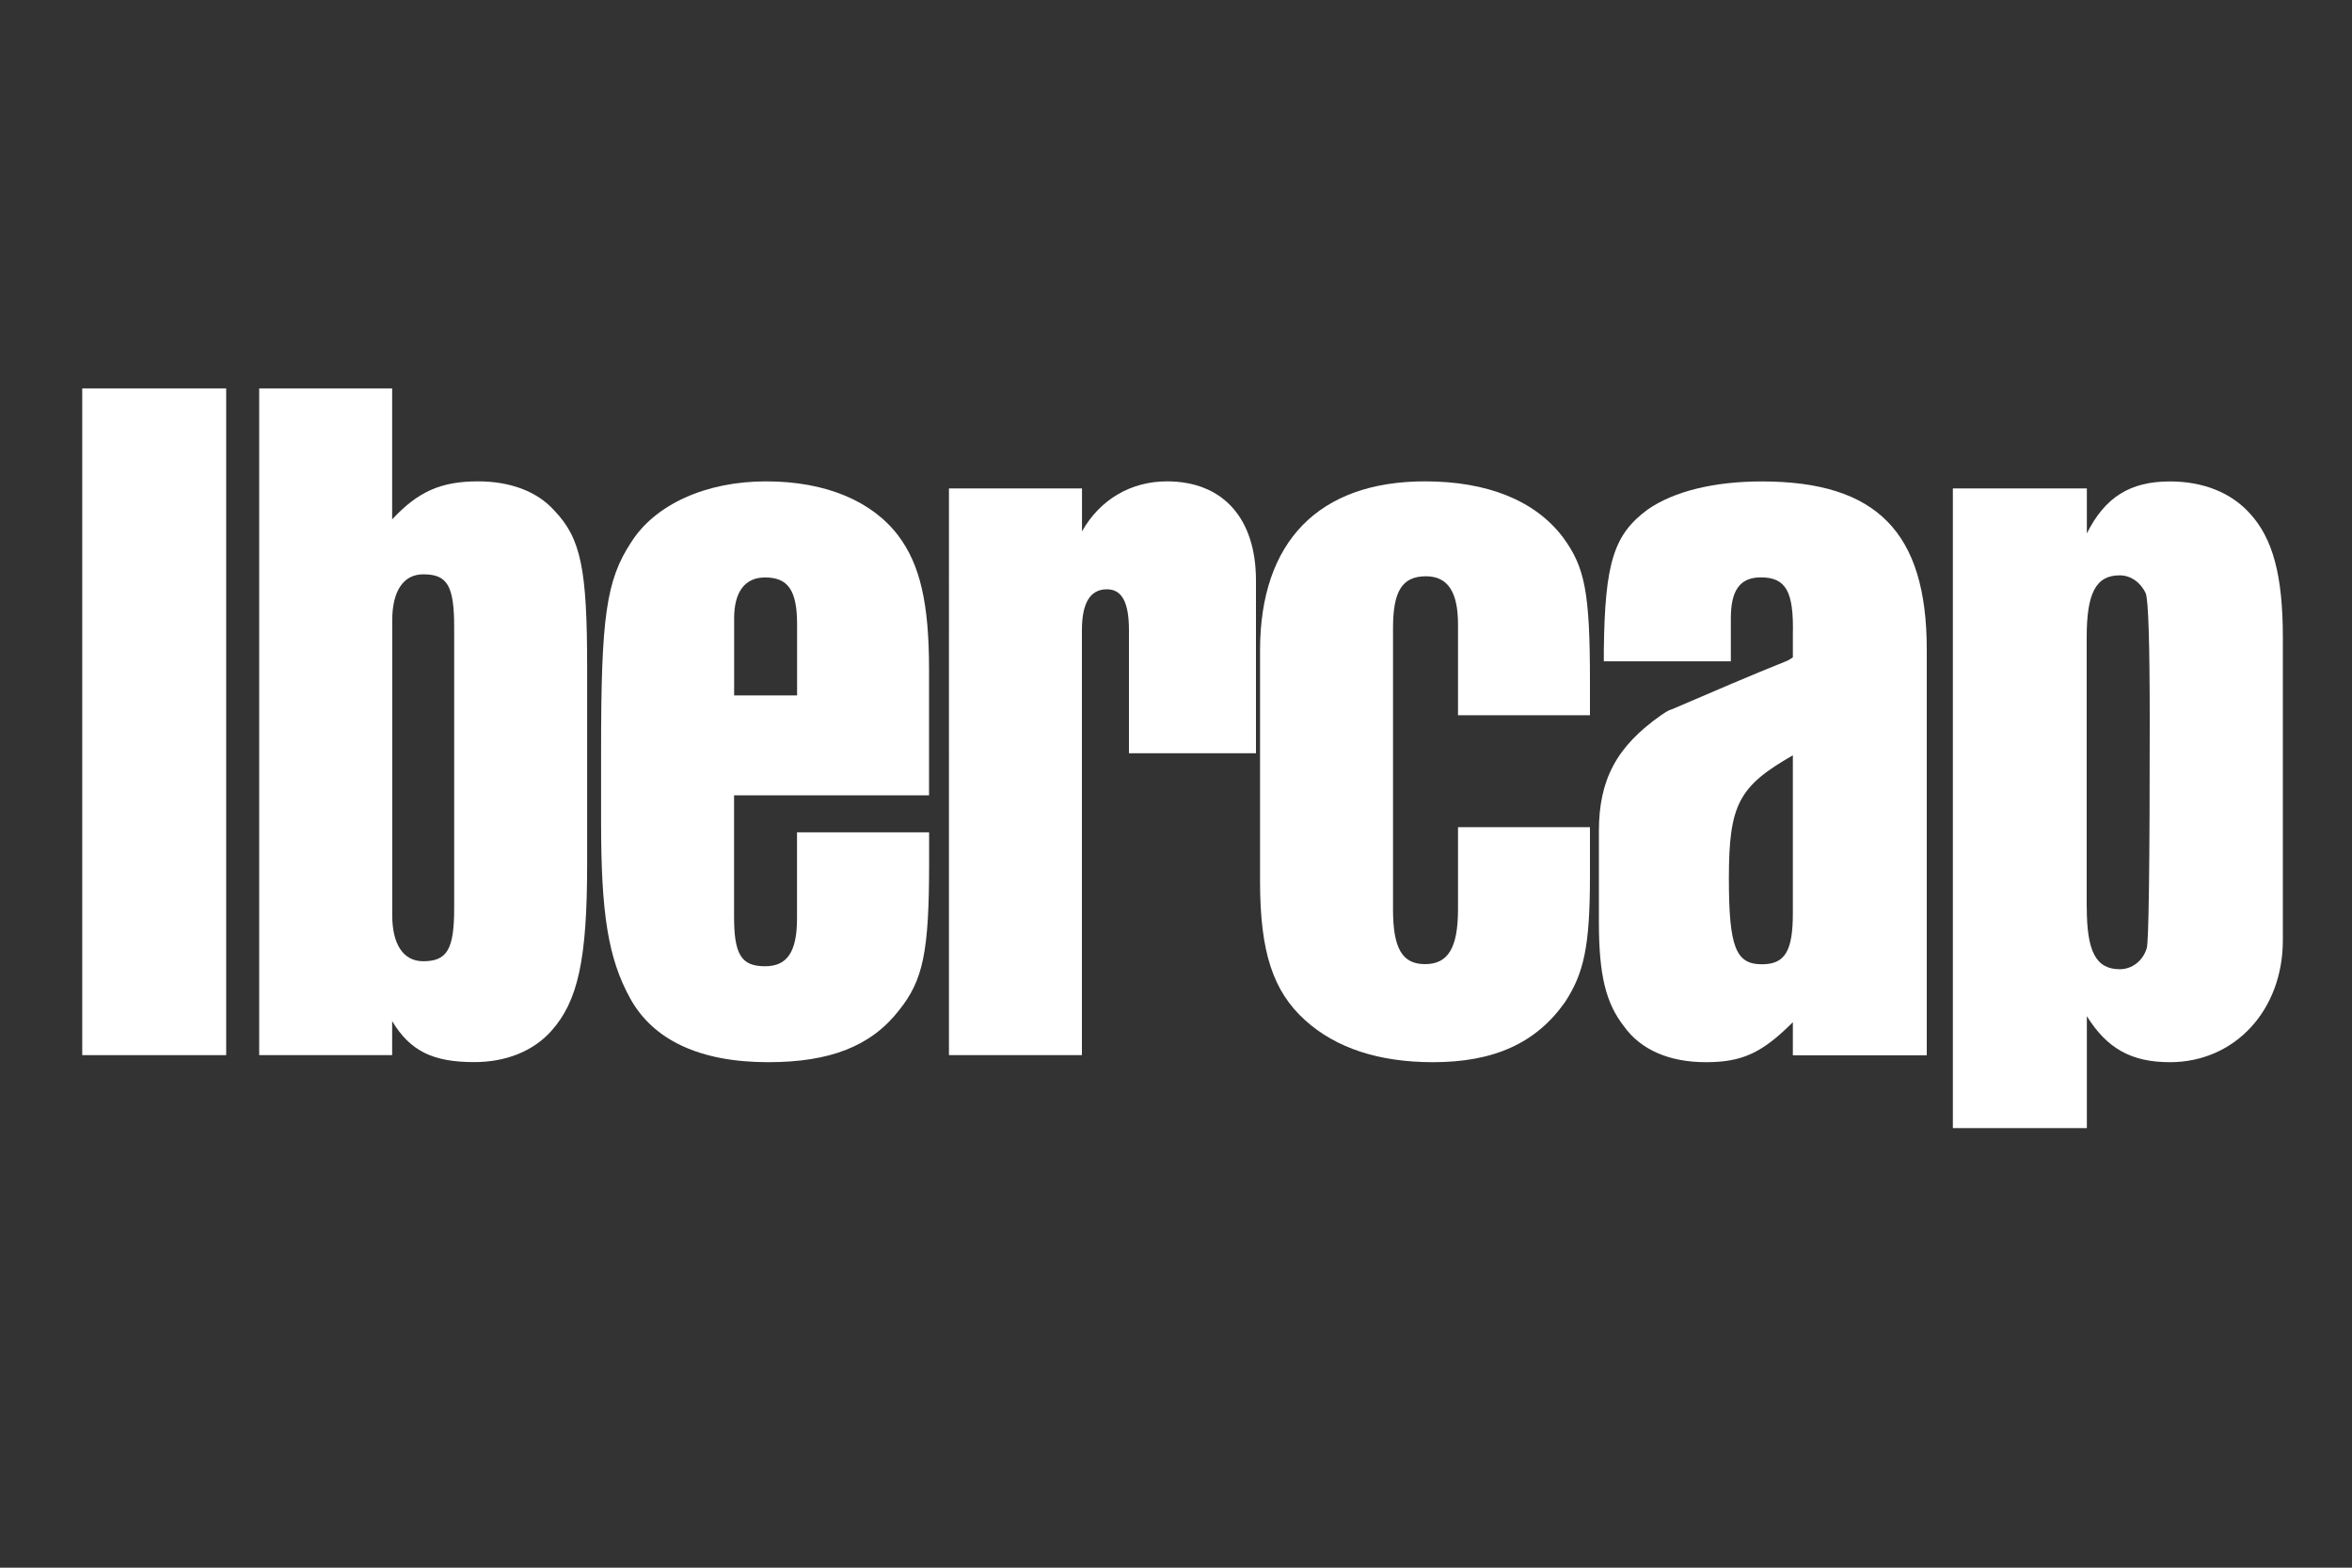
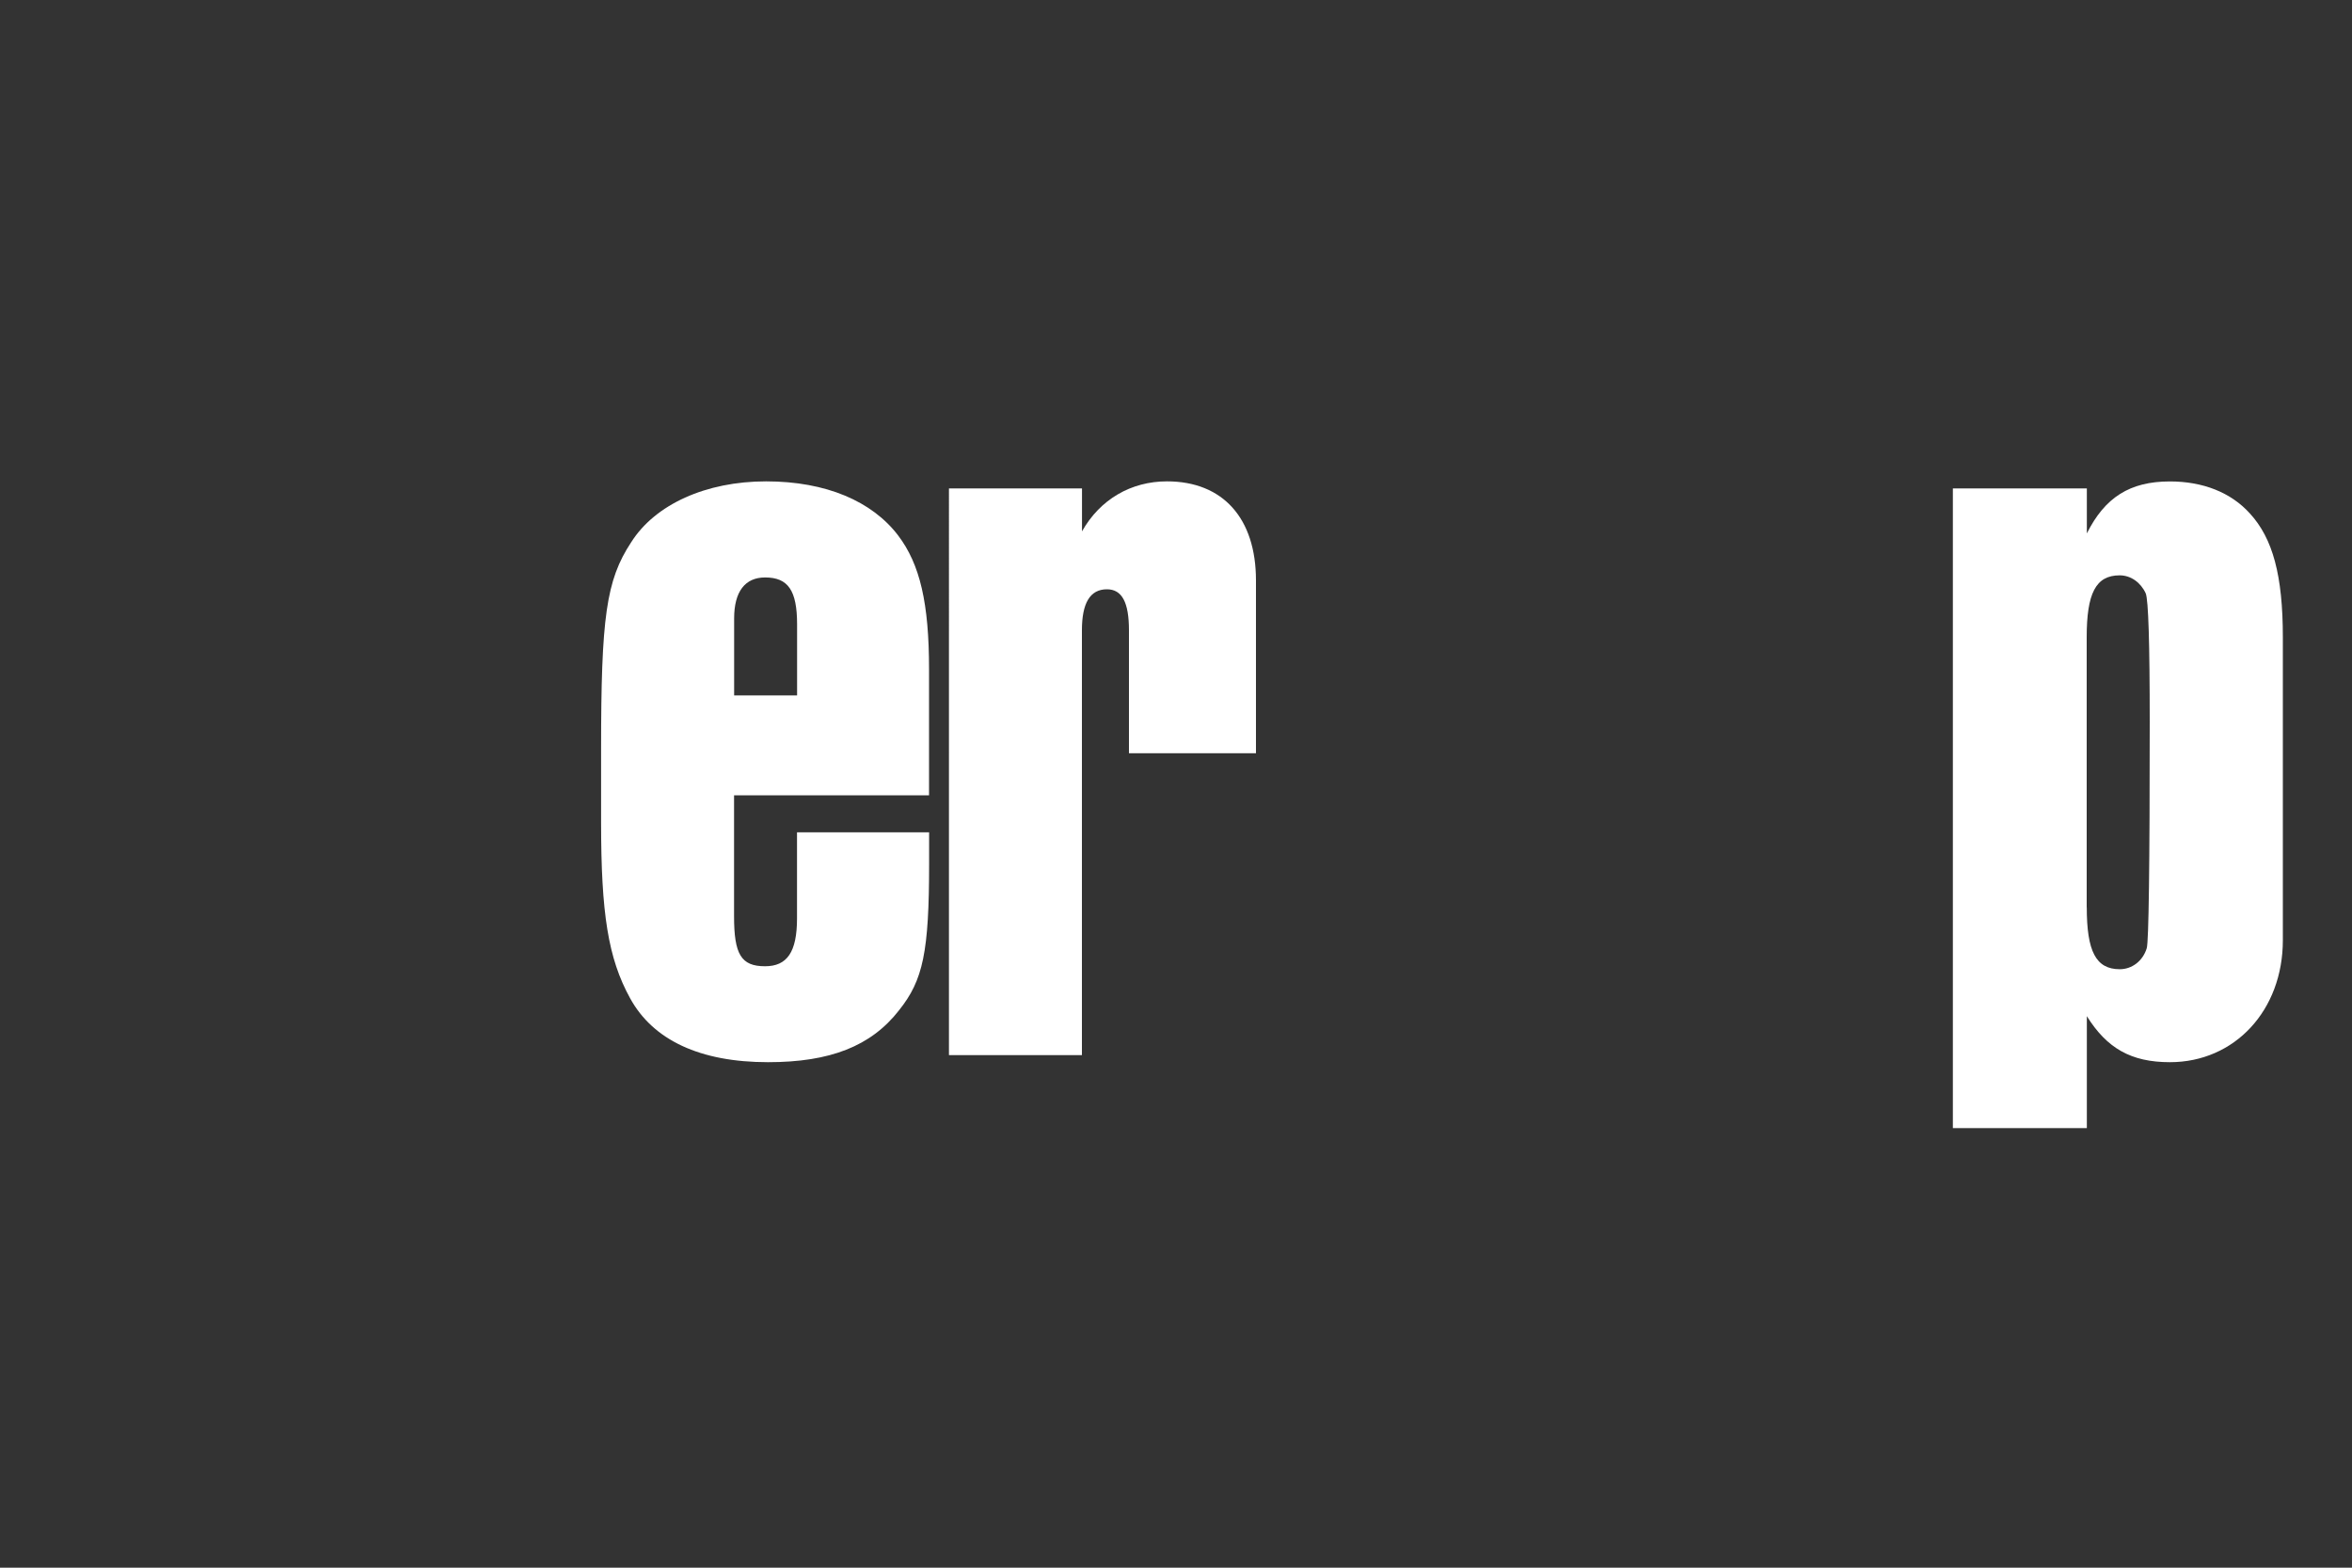
<svg xmlns="http://www.w3.org/2000/svg" id="Layer_1" version="1.1" viewBox="0 0 300 200">
  <rect x="0" y="0" width="300" height="200" fill="#333333" stroke="none" />
  <defs>
    <style>
      .st0 {
        fill: #fff;
      }
    </style>
  </defs>
-   <path class="st0" d="M10.49,49.55h18.36v85.06H10.49V49.55Z" />
-   <path class="st0" d="M33.06,49.55h16.96v16.71c3.32-3.57,6.25-4.85,10.97-4.85,4.08,0,7.52,1.28,9.69,3.7,3.44,3.57,4.21,7.52,4.21,20.02v25.12c0,12.12-1.15,17.47-4.59,21.3-2.3,2.55-5.74,3.95-9.82,3.95-5.23,0-8.16-1.4-10.46-5.23v4.34h-16.96V49.55ZM57.93,80.03c0-5.36-.89-6.76-3.95-6.76-2.55,0-3.95,2.17-3.95,5.87v37.62c0,3.7,1.4,5.87,3.95,5.87,3.06,0,3.95-1.53,3.95-6.76v-35.84Z" />
  <path class="st0" d="M118.51,106.18v3.95c0,11.35-.77,14.92-3.83,18.75-3.57,4.59-8.8,6.63-16.71,6.63-8.67,0-14.67-2.81-17.6-8.16-2.81-5.1-3.7-10.84-3.7-22.45v-9.31c0-16.83.64-21.55,3.83-26.4,3.06-4.85,9.56-7.78,17.22-7.78s13.52,2.55,16.83,6.89c2.81,3.7,3.95,8.67,3.95,17.09v16.07h-24.87v15.43c0,4.85.89,6.38,3.95,6.38,2.81,0,4.08-1.79,4.08-6.12v-10.97h16.83ZM101.67,88.71v-9.05c0-4.34-1.15-5.99-4.08-5.99-2.55,0-3.95,1.79-3.95,5.23v9.82h8.03Z" />
  <path class="st0" d="M121.05,62.31h16.96v5.48c2.3-4.08,6.25-6.38,10.84-6.38,7.14,0,11.35,4.72,11.35,12.63v22.06h-16.2v-15.69c0-3.57-.89-5.23-2.81-5.23-2.17,0-3.19,1.79-3.19,5.23v54.2h-16.96V62.31Z" />
-   <path class="st0" d="M202.8,111.79c0,8.93-.77,12.37-3.19,16.07-3.7,5.23-9.05,7.65-16.83,7.65-6.89,0-12.37-1.79-16.32-5.36-4.08-3.7-5.74-8.67-5.74-17.73v-29.46c0-13.9,7.53-21.55,21.04-21.55,7.91,0,14.03,2.42,17.6,7.14,2.81,3.83,3.44,7.01,3.44,18.49v4.21h-16.83v-11.61c0-4.08-1.28-6.12-4.08-6.12-3.06,0-4.21,1.91-4.21,6.63v35.84c0,4.97,1.15,7.01,4.08,7.01s4.21-2.04,4.21-7.01v-10.46h16.83v6.25Z" />
-   <path class="st0" d="M228.68,134.62v-4.21c-3.95,3.95-6.5,5.1-11.09,5.1s-8.29-1.53-10.46-4.59c-2.29-2.93-3.19-6.5-3.19-13.26v-11.61c0-6.63,2.29-10.84,7.91-14.79.38-.25.89-.64,1.4-.77,5.36-2.3,10.08-4.34,14.54-6.12,0,0,.38-.13.89-.51v-2.93c.13-5.48-.89-7.27-4.08-7.27-2.68,0-3.83,1.66-3.83,5.23v5.48h-16.2v-1.4c.13-11.22,1.28-14.79,5.61-17.98,3.32-2.3,8.42-3.57,14.54-3.57,14.67,0,21.04,6.5,21.04,21.43v51.78h-17.09ZM228.68,96.36c-6.89,3.95-8.16,6.25-8.16,15.69,0,8.8.89,10.97,4.21,10.97,2.93,0,3.95-1.66,3.95-6.5v-20.15Z" />
  <path class="st0" d="M249.09,143.93V62.31h17.09v5.74c2.3-4.59,5.48-6.63,10.59-6.63,4.21,0,7.78,1.4,10.2,4.08,2.93,3.19,4.21,7.91,4.21,15.81v38.64c0,8.93-6.12,15.56-14.41,15.56-4.97,0-8.04-1.79-10.59-5.87v14.28h-17.09ZM266.17,115.74c0,5.61,1.15,7.91,4.21,7.91,1.53,0,2.93-1.02,3.44-2.68q.38-1.27.38-28.82,0-15.18-.51-16.45c-.64-1.4-1.91-2.3-3.32-2.3-3.06,0-4.21,2.3-4.21,7.91v34.43Z" />
</svg>